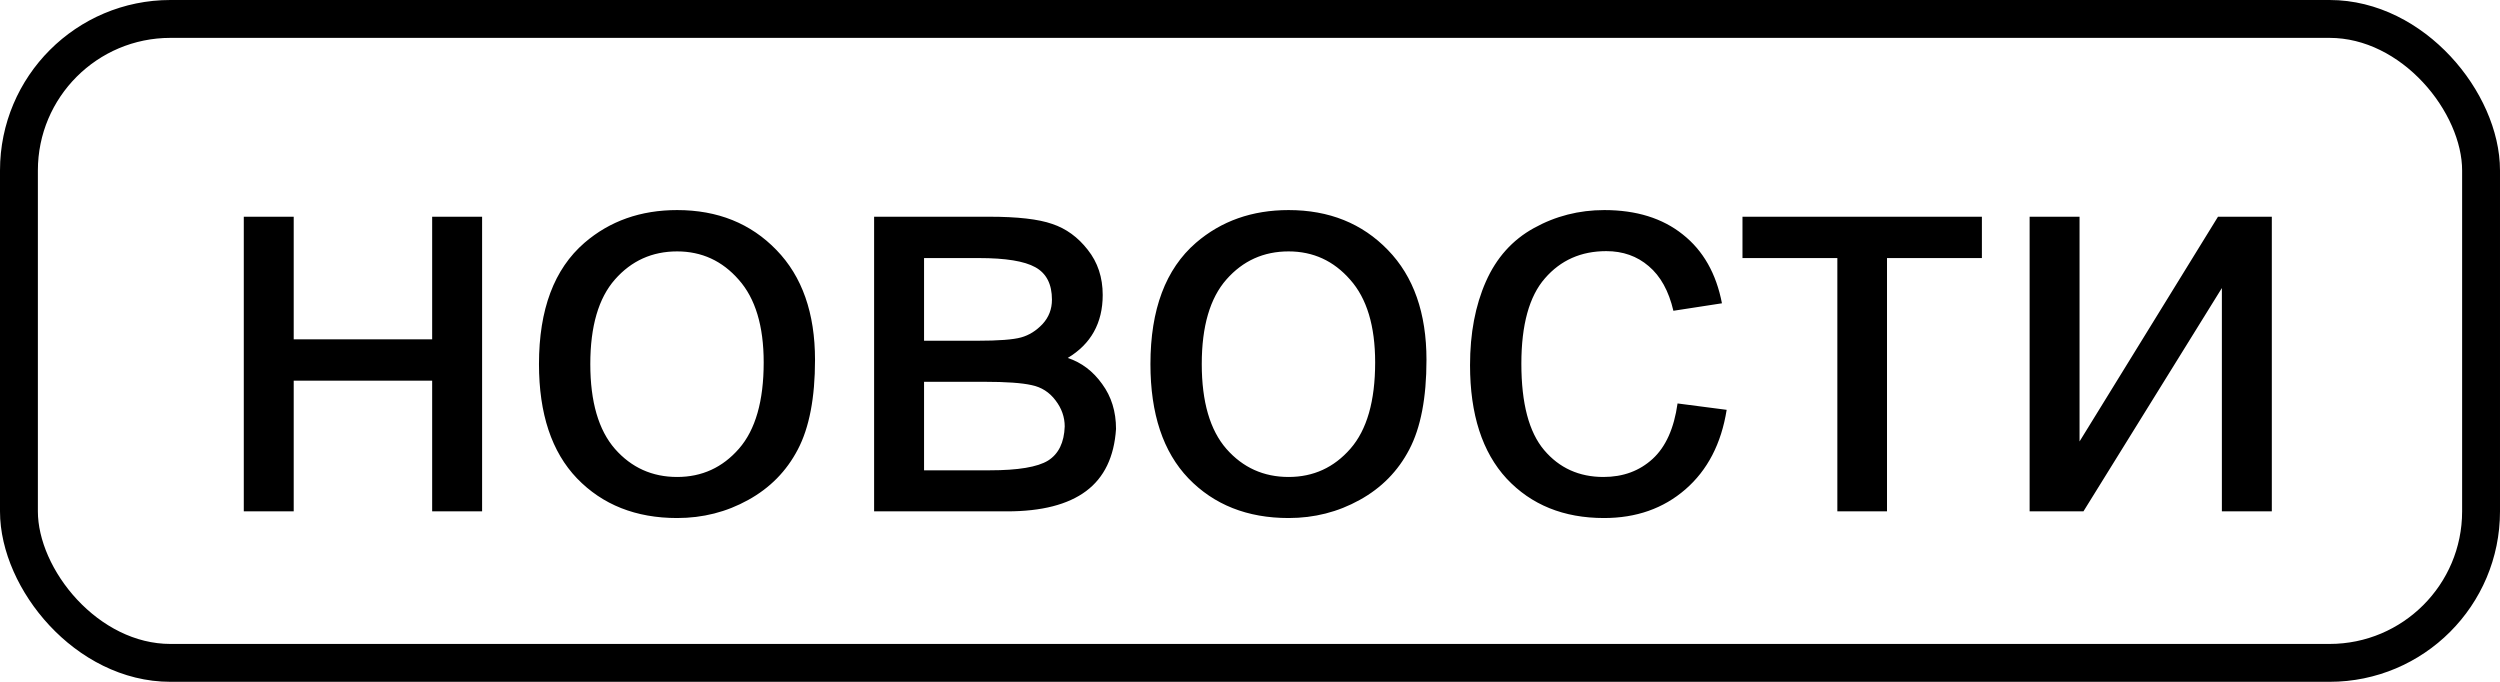
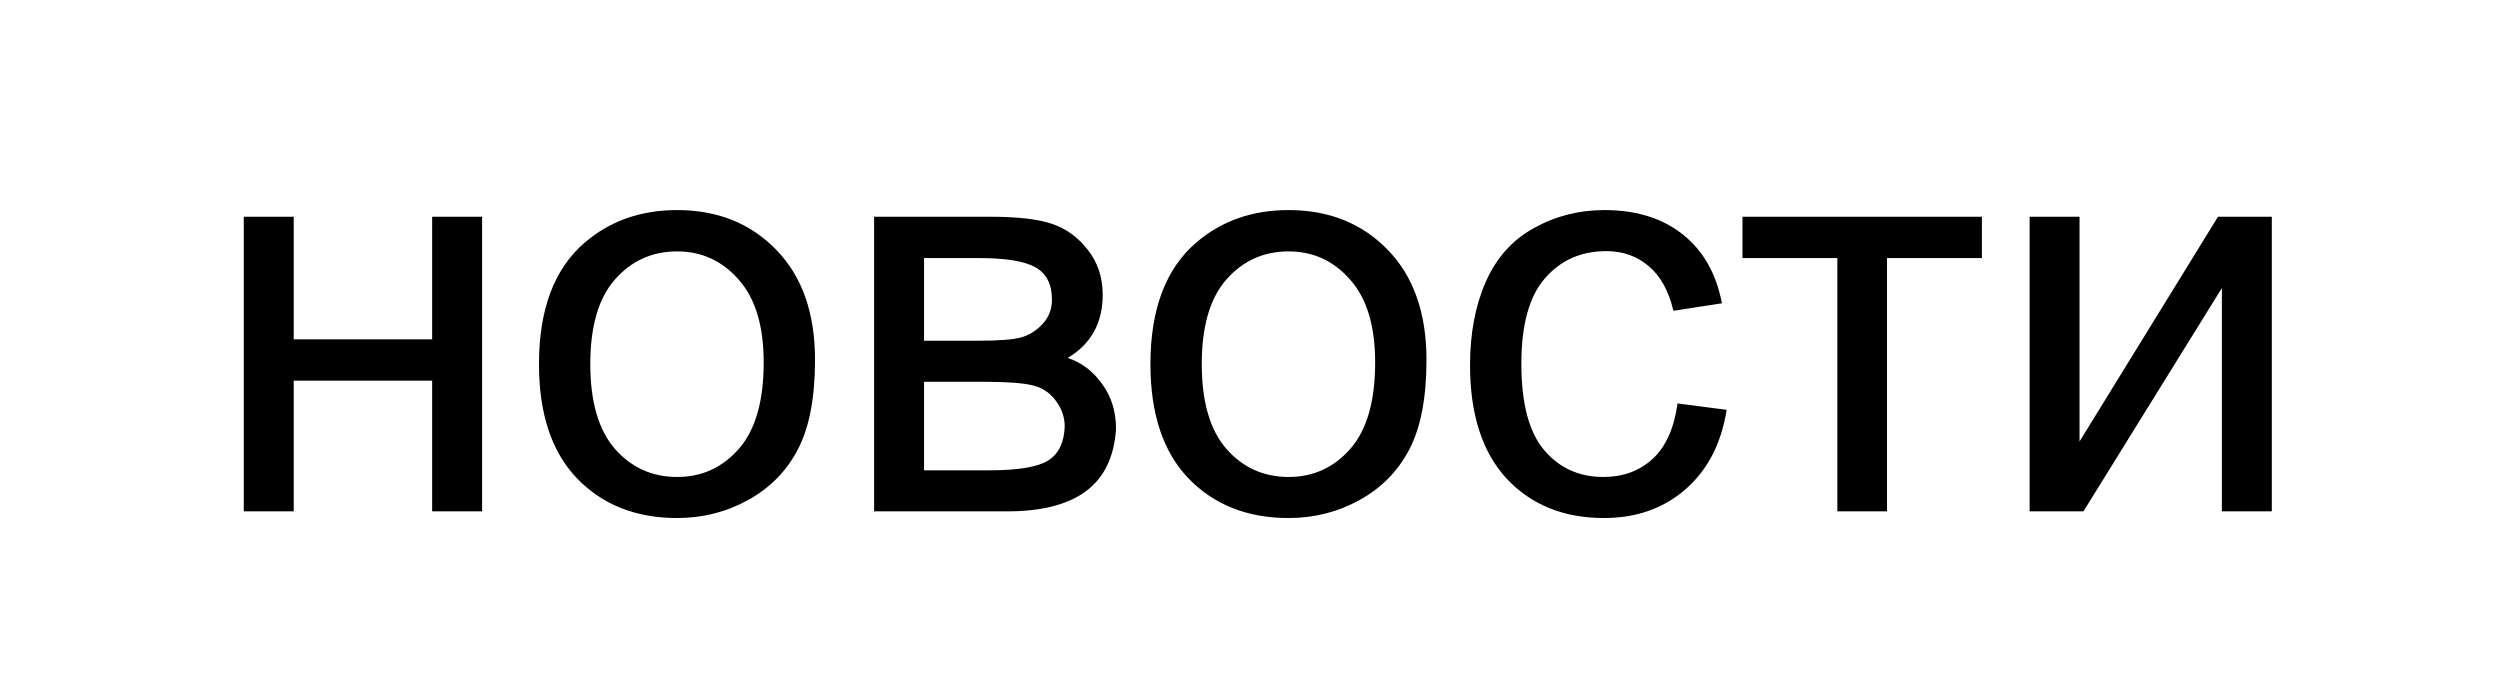
<svg xmlns="http://www.w3.org/2000/svg" width="132" height="36" viewBox="0 0 132 36" fill="none">
-   <rect x="1" y="1" width="130" height="34" rx="8" stroke="black" stroke-width="2" />
-   <path d="M12.872 11.443H15.508V17.918H22.818V11.443H25.455V27H22.818V20.101H15.508V27H12.872V11.443ZM28.458 19.222C28.458 16.341 29.258 14.207 30.86 12.82C32.198 11.668 33.829 11.092 35.753 11.092C37.891 11.092 39.639 11.795 40.997 13.201C42.354 14.598 43.033 16.531 43.033 19.002C43.033 21.004 42.73 22.581 42.125 23.733C41.529 24.876 40.655 25.765 39.503 26.399C38.36 27.034 37.11 27.352 35.753 27.352C33.575 27.352 31.812 26.653 30.465 25.257C29.127 23.86 28.458 21.849 28.458 19.222ZM31.168 19.222C31.168 21.214 31.602 22.708 32.471 23.704C33.34 24.69 34.434 25.184 35.753 25.184C37.061 25.184 38.15 24.686 39.019 23.689C39.888 22.693 40.323 21.175 40.323 19.134C40.323 17.21 39.883 15.755 39.005 14.769C38.135 13.773 37.051 13.274 35.753 13.274C34.434 13.274 33.34 13.768 32.471 14.754C31.602 15.74 31.168 17.23 31.168 19.222ZM46.153 11.443H52.232C53.726 11.443 54.835 11.57 55.557 11.824C56.29 12.068 56.915 12.523 57.432 13.187C57.96 13.851 58.223 14.646 58.223 15.574C58.223 16.316 58.067 16.966 57.755 17.523C57.452 18.069 56.993 18.528 56.378 18.899C57.11 19.144 57.715 19.602 58.194 20.276C58.682 20.94 58.926 21.731 58.926 22.649C58.829 24.124 58.301 25.218 57.344 25.931C56.387 26.644 54.996 27 53.17 27H46.153V11.443ZM48.79 17.991H51.602C52.725 17.991 53.497 17.933 53.917 17.815C54.337 17.698 54.712 17.464 55.045 17.112C55.377 16.751 55.543 16.321 55.543 15.823C55.543 15.003 55.25 14.432 54.664 14.109C54.087 13.787 53.096 13.626 51.69 13.626H48.79V17.991ZM48.79 24.832H52.261C53.755 24.832 54.781 24.661 55.337 24.319C55.894 23.968 56.187 23.367 56.217 22.518C56.217 22.02 56.055 21.561 55.733 21.141C55.411 20.711 54.991 20.442 54.473 20.335C53.956 20.218 53.126 20.159 51.983 20.159H48.79V24.832ZM60.743 19.222C60.743 16.341 61.544 14.207 63.145 12.82C64.483 11.668 66.114 11.092 68.038 11.092C70.176 11.092 71.924 11.795 73.282 13.201C74.639 14.598 75.318 16.531 75.318 19.002C75.318 21.004 75.015 22.581 74.41 23.733C73.814 24.876 72.94 25.765 71.788 26.399C70.645 27.034 69.395 27.352 68.038 27.352C65.86 27.352 64.097 26.653 62.75 25.257C61.412 23.86 60.743 21.849 60.743 19.222ZM63.453 19.222C63.453 21.214 63.887 22.708 64.757 23.704C65.626 24.69 66.719 25.184 68.038 25.184C69.346 25.184 70.435 24.686 71.304 23.689C72.174 22.693 72.608 21.175 72.608 19.134C72.608 17.21 72.169 15.755 71.29 14.769C70.421 13.773 69.337 13.274 68.038 13.274C66.719 13.274 65.626 13.768 64.757 14.754C63.887 15.74 63.453 17.23 63.453 19.222ZM88.575 21.302L91.168 21.639C90.884 23.426 90.157 24.827 88.985 25.843C87.823 26.849 86.392 27.352 84.693 27.352C82.564 27.352 80.85 26.658 79.551 25.271C78.262 23.875 77.618 21.878 77.618 19.28C77.618 17.601 77.896 16.131 78.453 14.871C79.009 13.611 79.854 12.669 80.987 12.044C82.129 11.409 83.37 11.092 84.708 11.092C86.397 11.092 87.779 11.521 88.853 12.381C89.927 13.23 90.616 14.441 90.919 16.014L88.355 16.409C88.111 15.364 87.676 14.578 87.051 14.051C86.436 13.523 85.689 13.26 84.81 13.26C83.482 13.26 82.403 13.738 81.573 14.695C80.743 15.643 80.328 17.146 80.328 19.207C80.328 21.297 80.728 22.815 81.529 23.763C82.33 24.71 83.375 25.184 84.664 25.184C85.699 25.184 86.563 24.866 87.257 24.231C87.95 23.597 88.389 22.62 88.575 21.302ZM92.003 11.443H104.644V13.626H99.634V27H97.012V13.626H92.003V11.443ZM107.164 11.443H109.8V23.309L117.11 11.443H119.952V27H117.315V15.208L110.006 27H107.164V11.443Z" fill="black" />
+   <path d="M12.872 11.443H15.508V17.918H22.818V11.443H25.455V27H22.818V20.101H15.508V27H12.872V11.443ZM28.458 19.222C28.458 16.341 29.258 14.207 30.86 12.82C32.198 11.668 33.829 11.092 35.753 11.092C37.891 11.092 39.639 11.795 40.997 13.201C42.354 14.598 43.033 16.531 43.033 19.002C43.033 21.004 42.73 22.581 42.125 23.733C41.529 24.876 40.655 25.765 39.503 26.399C38.36 27.034 37.11 27.352 35.753 27.352C33.575 27.352 31.812 26.653 30.465 25.257C29.127 23.86 28.458 21.849 28.458 19.222ZM31.168 19.222C31.168 21.214 31.602 22.708 32.471 23.704C33.34 24.69 34.434 25.184 35.753 25.184C37.061 25.184 38.15 24.686 39.019 23.689C39.888 22.693 40.323 21.175 40.323 19.134C40.323 17.21 39.883 15.755 39.005 14.769C38.135 13.773 37.051 13.274 35.753 13.274C34.434 13.274 33.34 13.768 32.471 14.754C31.602 15.74 31.168 17.23 31.168 19.222ZM46.153 11.443H52.232C53.726 11.443 54.835 11.57 55.557 11.824C56.29 12.068 56.915 12.523 57.432 13.187C57.96 13.851 58.223 14.646 58.223 15.574C58.223 16.316 58.067 16.966 57.755 17.523C57.452 18.069 56.993 18.528 56.378 18.899C57.11 19.144 57.715 19.602 58.194 20.276C58.682 20.94 58.926 21.731 58.926 22.649C58.829 24.124 58.301 25.218 57.344 25.931C56.387 26.644 54.996 27 53.17 27H46.153ZM48.79 17.991H51.602C52.725 17.991 53.497 17.933 53.917 17.815C54.337 17.698 54.712 17.464 55.045 17.112C55.377 16.751 55.543 16.321 55.543 15.823C55.543 15.003 55.25 14.432 54.664 14.109C54.087 13.787 53.096 13.626 51.69 13.626H48.79V17.991ZM48.79 24.832H52.261C53.755 24.832 54.781 24.661 55.337 24.319C55.894 23.968 56.187 23.367 56.217 22.518C56.217 22.02 56.055 21.561 55.733 21.141C55.411 20.711 54.991 20.442 54.473 20.335C53.956 20.218 53.126 20.159 51.983 20.159H48.79V24.832ZM60.743 19.222C60.743 16.341 61.544 14.207 63.145 12.82C64.483 11.668 66.114 11.092 68.038 11.092C70.176 11.092 71.924 11.795 73.282 13.201C74.639 14.598 75.318 16.531 75.318 19.002C75.318 21.004 75.015 22.581 74.41 23.733C73.814 24.876 72.94 25.765 71.788 26.399C70.645 27.034 69.395 27.352 68.038 27.352C65.86 27.352 64.097 26.653 62.75 25.257C61.412 23.86 60.743 21.849 60.743 19.222ZM63.453 19.222C63.453 21.214 63.887 22.708 64.757 23.704C65.626 24.69 66.719 25.184 68.038 25.184C69.346 25.184 70.435 24.686 71.304 23.689C72.174 22.693 72.608 21.175 72.608 19.134C72.608 17.21 72.169 15.755 71.29 14.769C70.421 13.773 69.337 13.274 68.038 13.274C66.719 13.274 65.626 13.768 64.757 14.754C63.887 15.74 63.453 17.23 63.453 19.222ZM88.575 21.302L91.168 21.639C90.884 23.426 90.157 24.827 88.985 25.843C87.823 26.849 86.392 27.352 84.693 27.352C82.564 27.352 80.85 26.658 79.551 25.271C78.262 23.875 77.618 21.878 77.618 19.28C77.618 17.601 77.896 16.131 78.453 14.871C79.009 13.611 79.854 12.669 80.987 12.044C82.129 11.409 83.37 11.092 84.708 11.092C86.397 11.092 87.779 11.521 88.853 12.381C89.927 13.23 90.616 14.441 90.919 16.014L88.355 16.409C88.111 15.364 87.676 14.578 87.051 14.051C86.436 13.523 85.689 13.26 84.81 13.26C83.482 13.26 82.403 13.738 81.573 14.695C80.743 15.643 80.328 17.146 80.328 19.207C80.328 21.297 80.728 22.815 81.529 23.763C82.33 24.71 83.375 25.184 84.664 25.184C85.699 25.184 86.563 24.866 87.257 24.231C87.95 23.597 88.389 22.62 88.575 21.302ZM92.003 11.443H104.644V13.626H99.634V27H97.012V13.626H92.003V11.443ZM107.164 11.443H109.8V23.309L117.11 11.443H119.952V27H117.315V15.208L110.006 27H107.164V11.443Z" fill="black" />
</svg>